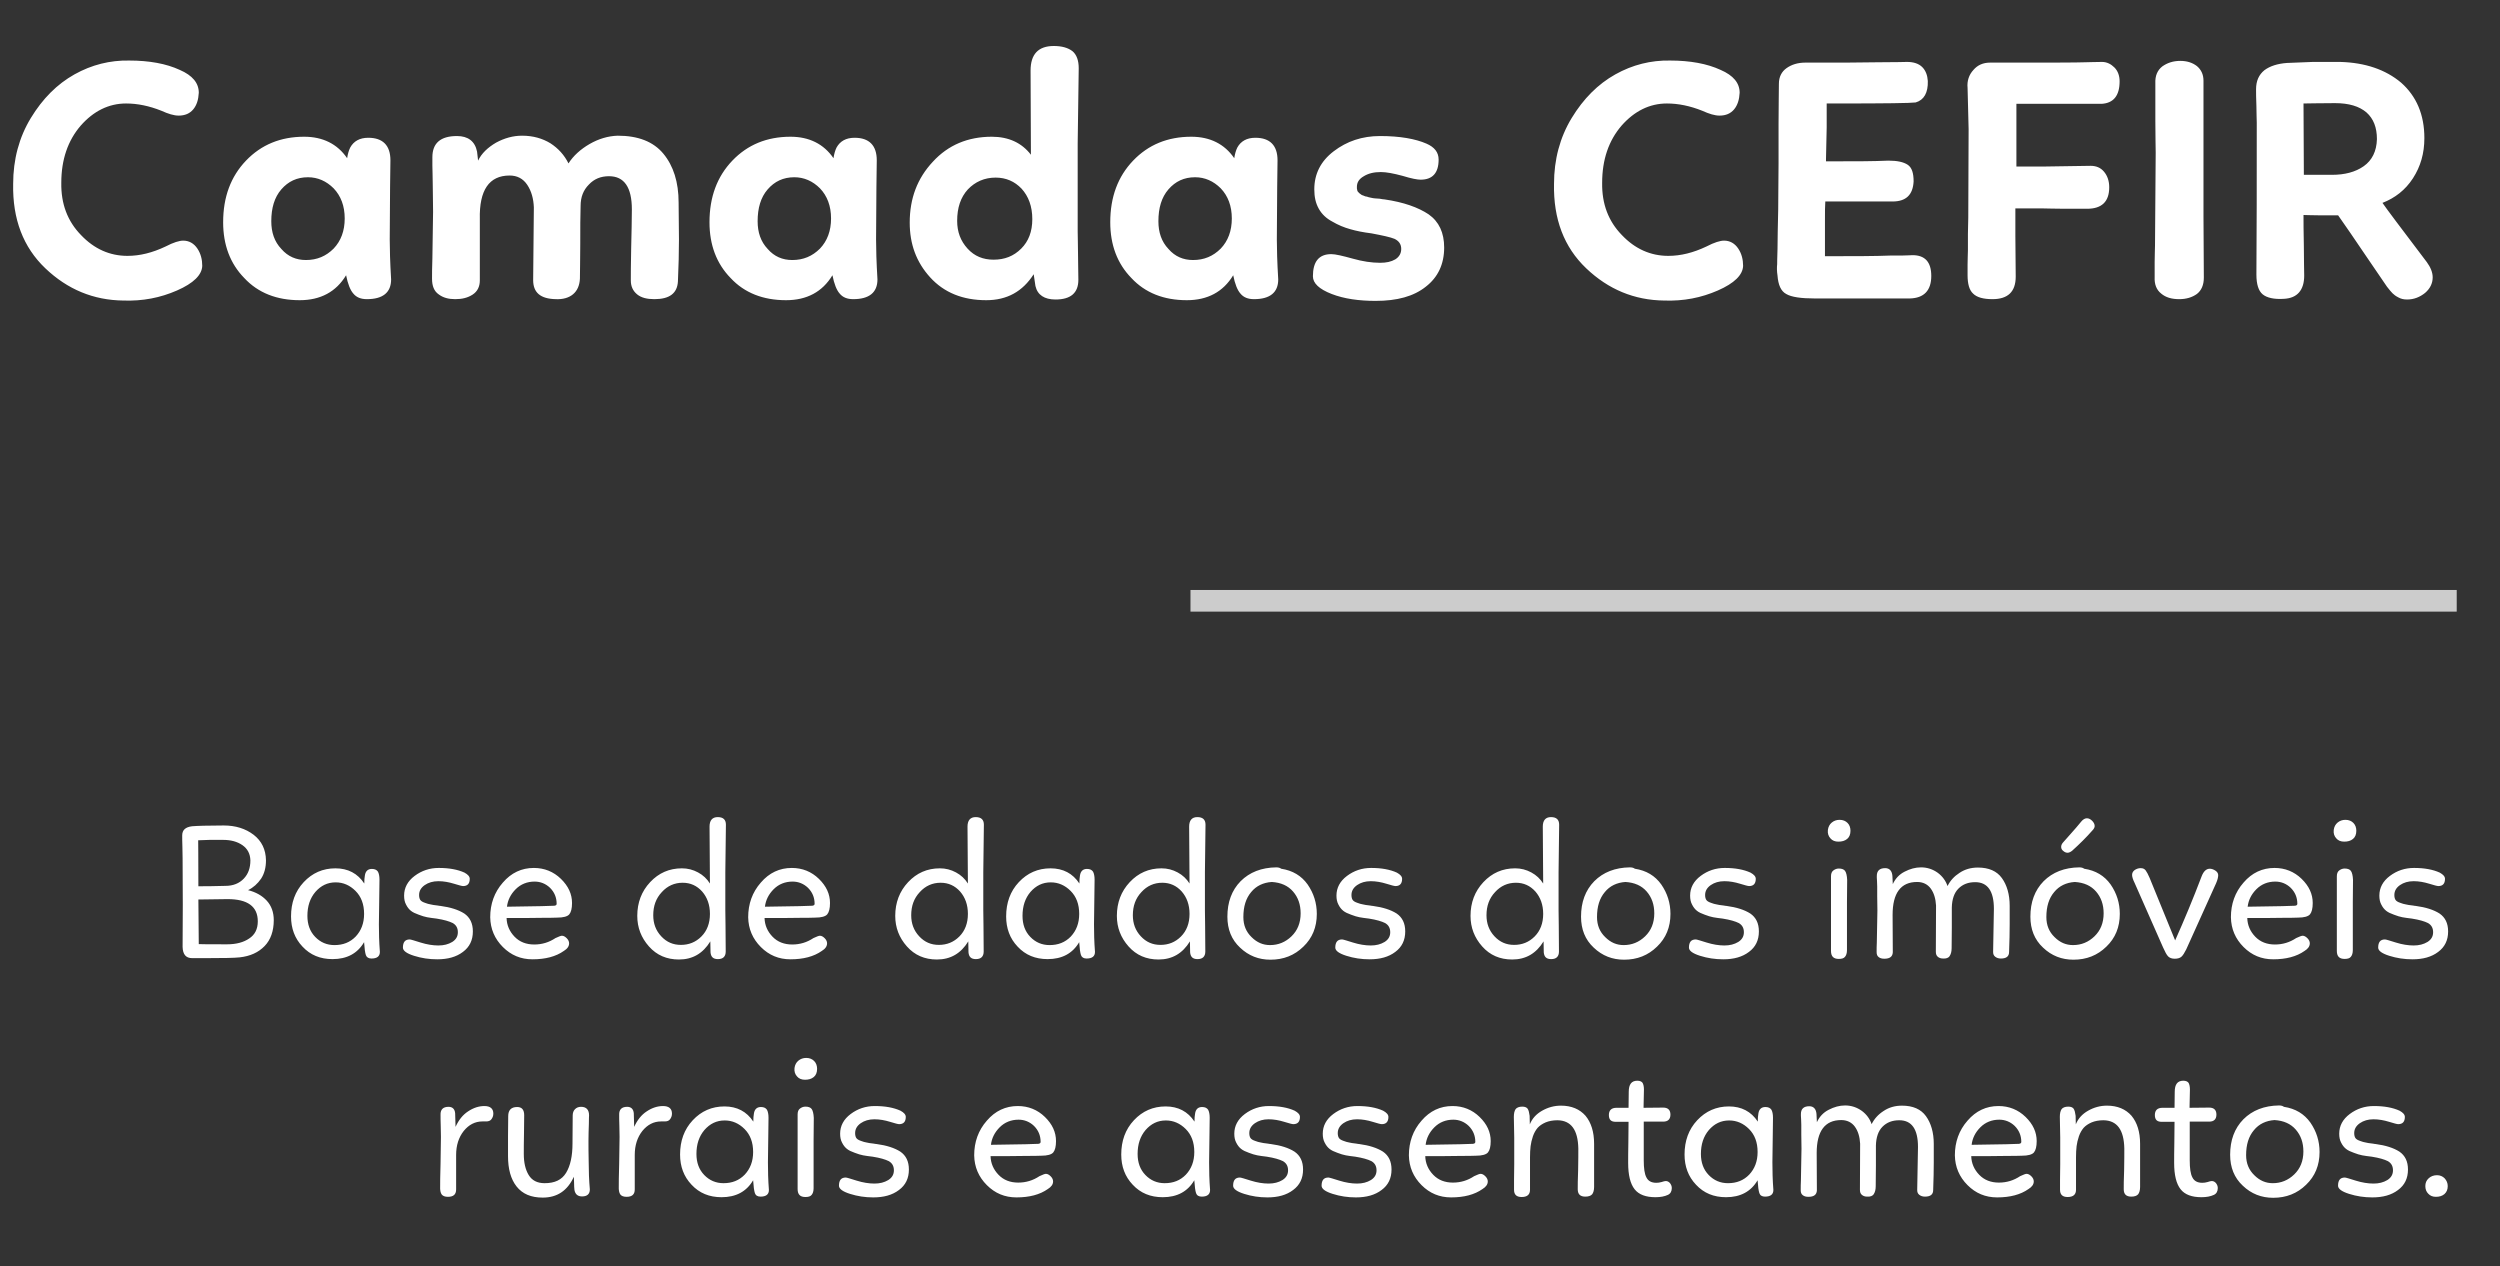
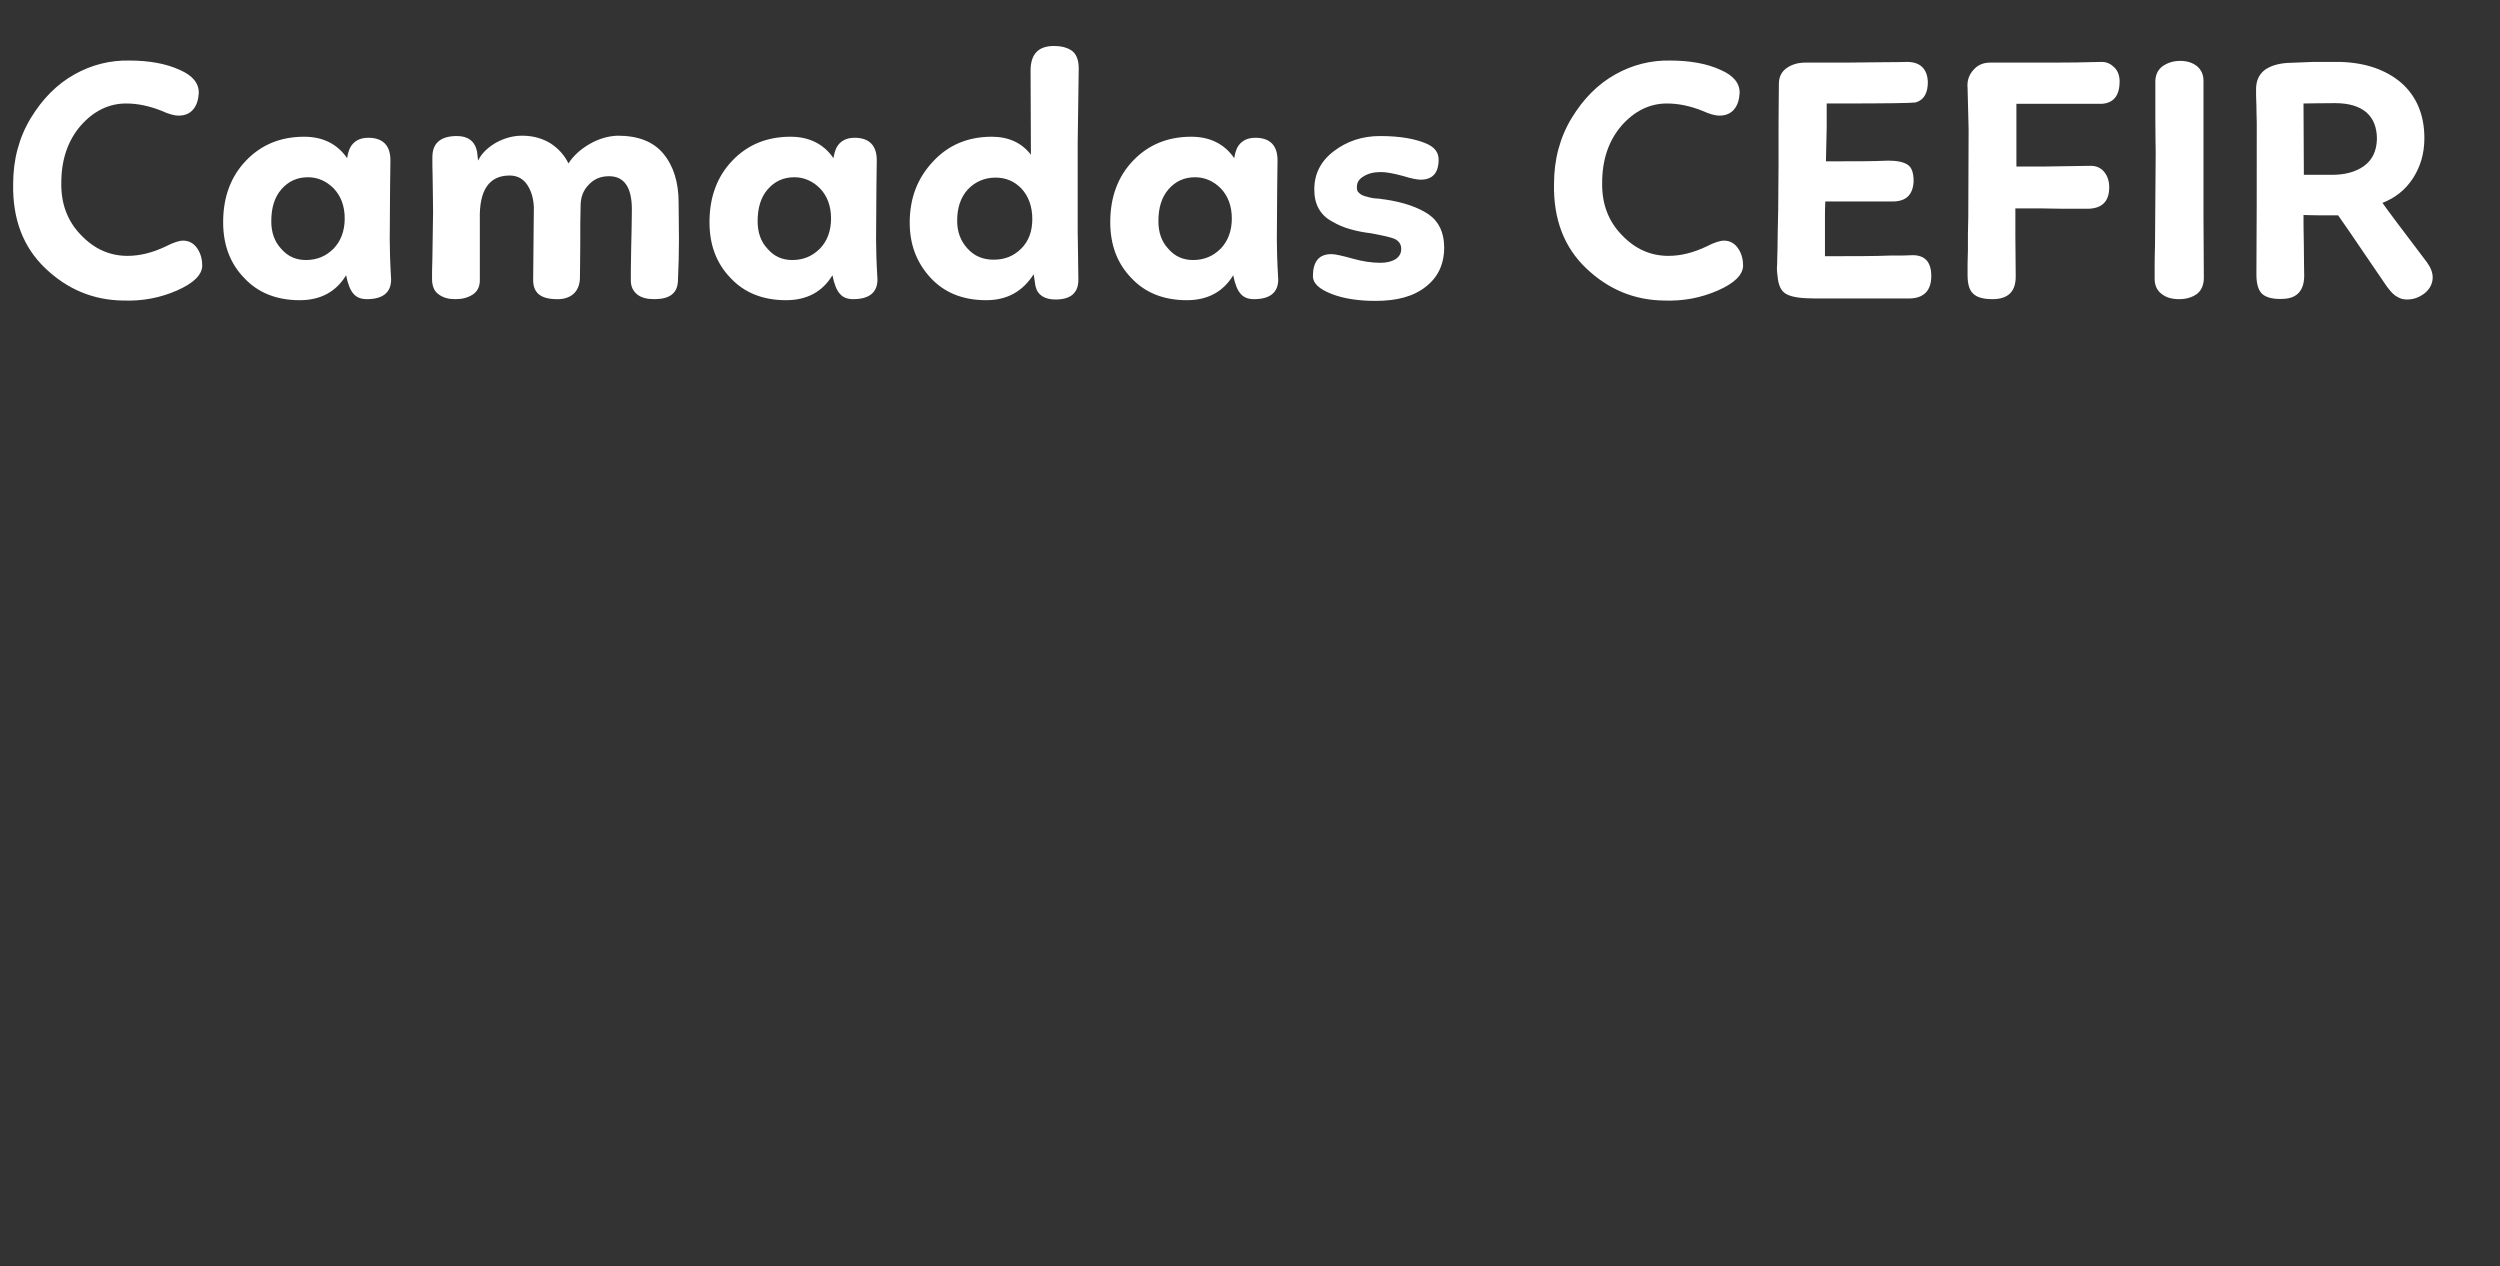
<svg xmlns="http://www.w3.org/2000/svg" width="231" height="117" viewBox="0 0 231 117" fill="none">
  <rect x="0" y="0" width="231" height="117" fill="#333333" stroke="none" />
  <path d="M16.608 6.458C15.36 5.882 13.792 5.594 11.936 5.594C10.176 5.562 8.48 5.978 6.88 6.874C5.28 7.77 3.936 9.114 2.848 10.906C1.76 12.698 1.216 14.746 1.216 16.986C1.152 20.25 2.144 22.842 4.192 24.794C6.24 26.746 8.64 27.738 11.392 27.77C13.184 27.834 14.816 27.514 16.352 26.842C17.888 26.17 18.656 25.402 18.688 24.57C18.688 23.994 18.56 23.45 18.24 22.97C17.92 22.49 17.472 22.234 16.928 22.234C16.576 22.234 16.032 22.394 15.296 22.778C14.08 23.354 12.928 23.642 11.776 23.642C10.144 23.642 8.704 23.002 7.488 21.722C6.24 20.442 5.632 18.842 5.664 16.89C5.664 14.746 6.272 12.986 7.456 11.61C8.64 10.266 10.048 9.562 11.648 9.562C12.704 9.562 13.792 9.786 14.912 10.234C15.552 10.522 16.064 10.682 16.512 10.682C17.088 10.682 17.536 10.49 17.856 10.106C18.176 9.722 18.336 9.21 18.368 8.57C18.368 7.674 17.792 6.97 16.608 6.458ZM36.043 17.306L36.075 14.81C36.075 13.434 35.371 12.73 34.027 12.73C33.227 12.73 32.683 13.05 32.363 13.626C32.235 13.882 32.139 14.202 32.075 14.618C31.179 13.306 29.835 12.634 28.107 12.634C25.931 12.634 24.139 13.37 22.731 14.842C21.323 16.314 20.619 18.202 20.619 20.538C20.619 22.618 21.259 24.346 22.571 25.69C23.851 27.066 25.579 27.738 27.691 27.738C29.611 27.738 31.051 26.97 31.979 25.434C32.139 26.234 32.363 26.81 32.651 27.13C32.939 27.482 33.355 27.642 33.899 27.642C35.371 27.642 36.139 27.034 36.139 25.818C36.043 24.218 36.011 22.97 36.011 22.138L36.043 17.306ZM25.067 20.442C25.067 19.226 25.355 18.234 25.995 17.498C26.635 16.762 27.435 16.378 28.459 16.378C29.355 16.378 30.155 16.73 30.827 17.402C31.499 18.106 31.851 19.034 31.851 20.186C31.851 21.338 31.499 22.266 30.827 22.97C30.123 23.674 29.291 24.026 28.267 24.026C27.371 24.026 26.603 23.706 25.995 23.002C25.355 22.33 25.067 21.466 25.067 20.442ZM40.016 19.578L39.952 23.866C39.92 24.698 39.92 25.338 39.92 25.754C39.92 26.426 40.112 26.906 40.528 27.194C40.944 27.514 41.456 27.642 42.064 27.642C42.704 27.642 43.216 27.514 43.664 27.226C44.112 26.938 44.336 26.49 44.336 25.914V20.25C44.272 17.562 45.2 16.218 47.088 16.218C47.792 16.218 48.336 16.506 48.72 17.082C49.104 17.658 49.296 18.362 49.328 19.162C49.328 19.738 49.296 21.978 49.264 25.882C49.264 27.034 49.936 27.61 51.344 27.642C52.016 27.674 52.56 27.514 52.944 27.194C53.328 26.874 53.552 26.394 53.584 25.754C53.584 25.05 53.616 23.994 53.616 22.586C53.616 21.082 53.616 19.898 53.648 19.034C53.648 18.202 53.904 17.562 54.416 17.05C54.896 16.538 55.504 16.282 56.272 16.282C57.68 16.282 58.384 17.306 58.384 19.354C58.384 20.314 58.352 21.498 58.32 22.97C58.288 24.442 58.288 25.402 58.288 25.914C58.288 26.458 58.48 26.874 58.864 27.194C59.248 27.514 59.792 27.642 60.464 27.642C61.872 27.642 62.576 27.098 62.64 26.01C62.704 24.602 62.736 23.29 62.736 22.138L62.704 18.714C62.704 16.826 62.224 15.322 61.296 14.202C60.368 13.082 58.96 12.538 57.072 12.538C56.176 12.57 55.312 12.826 54.48 13.306C53.648 13.786 52.976 14.394 52.528 15.098C52.144 14.33 51.6 13.722 50.864 13.242C50.128 12.794 49.264 12.538 48.24 12.538C47.408 12.538 46.608 12.762 45.84 13.178C45.072 13.626 44.496 14.17 44.176 14.842L44.08 14.01C43.888 13.05 43.248 12.57 42.224 12.57C40.688 12.57 39.952 13.242 39.952 14.522C39.952 14.682 39.952 14.938 39.952 15.322C39.952 15.706 39.984 16.25 39.984 16.954C39.984 17.658 40.016 18.554 40.016 19.578ZM80.981 17.306L81.013 14.81C81.013 13.434 80.309 12.73 78.965 12.73C78.165 12.73 77.621 13.05 77.301 13.626C77.173 13.882 77.077 14.202 77.013 14.618C76.117 13.306 74.773 12.634 73.045 12.634C70.869 12.634 69.077 13.37 67.669 14.842C66.261 16.314 65.557 18.202 65.557 20.538C65.557 22.618 66.197 24.346 67.509 25.69C68.789 27.066 70.517 27.738 72.629 27.738C74.549 27.738 75.989 26.97 76.917 25.434C77.077 26.234 77.301 26.81 77.589 27.13C77.877 27.482 78.293 27.642 78.837 27.642C80.309 27.642 81.077 27.034 81.077 25.818C80.981 24.218 80.949 22.97 80.949 22.138L80.981 17.306ZM70.005 20.442C70.005 19.226 70.293 18.234 70.933 17.498C71.573 16.762 72.373 16.378 73.397 16.378C74.293 16.378 75.093 16.73 75.765 17.402C76.437 18.106 76.789 19.034 76.789 20.186C76.789 21.338 76.437 22.266 75.765 22.97C75.061 23.674 74.229 24.026 73.205 24.026C72.309 24.026 71.541 23.706 70.933 23.002C70.293 22.33 70.005 21.466 70.005 20.442ZM99.674 6.298C99.674 5.594 99.481 5.05 99.097 4.73C98.681 4.41 98.106 4.25 97.37 4.25C95.93 4.25 95.225 5.018 95.225 6.522L95.257 14.298C94.425 13.21 93.21 12.634 91.641 12.634C89.433 12.634 87.609 13.402 86.201 14.938C84.761 16.474 84.058 18.33 84.058 20.57C84.058 22.554 84.665 24.218 85.945 25.626C87.225 27.034 88.954 27.738 91.129 27.738C93.049 27.738 94.49 26.938 95.513 25.338L95.674 26.426C95.865 27.258 96.505 27.674 97.529 27.674C98.938 27.674 99.641 27.066 99.641 25.85C99.641 25.146 99.609 24.346 99.609 23.45C99.609 22.586 99.578 21.914 99.578 21.402C99.578 20.922 99.578 20.506 99.578 20.122V13.242L99.674 6.298ZM88.442 20.41C88.442 19.194 88.761 18.234 89.433 17.498C90.106 16.794 90.969 16.41 91.993 16.41C92.954 16.41 93.754 16.762 94.394 17.434C95.034 18.138 95.385 19.066 95.385 20.25C95.385 21.402 95.034 22.298 94.362 22.97C93.657 23.674 92.826 23.994 91.802 23.994C90.841 23.994 90.041 23.674 89.401 22.97C88.761 22.266 88.442 21.434 88.442 20.41ZM118.012 17.306L118.044 14.81C118.044 13.434 117.34 12.73 115.996 12.73C115.196 12.73 114.652 13.05 114.332 13.626C114.204 13.882 114.108 14.202 114.044 14.618C113.148 13.306 111.804 12.634 110.076 12.634C107.9 12.634 106.108 13.37 104.7 14.842C103.292 16.314 102.588 18.202 102.588 20.538C102.588 22.618 103.228 24.346 104.54 25.69C105.82 27.066 107.548 27.738 109.66 27.738C111.58 27.738 113.02 26.97 113.948 25.434C114.108 26.234 114.332 26.81 114.62 27.13C114.908 27.482 115.324 27.642 115.868 27.642C117.34 27.642 118.108 27.034 118.108 25.818C118.012 24.218 117.98 22.97 117.98 22.138L118.012 17.306ZM107.036 20.442C107.036 19.226 107.324 18.234 107.964 17.498C108.604 16.762 109.404 16.378 110.428 16.378C111.324 16.378 112.124 16.73 112.796 17.402C113.468 18.106 113.82 19.034 113.82 20.186C113.82 21.338 113.468 22.266 112.796 22.97C112.092 23.674 111.26 24.026 110.236 24.026C109.34 24.026 108.572 23.706 107.964 23.002C107.324 22.33 107.036 21.466 107.036 20.442ZM127.521 12.57C125.857 12.57 124.449 13.05 123.233 13.978C122.017 14.906 121.441 16.09 121.441 17.498C121.441 18.202 121.569 18.778 121.857 19.29C122.145 19.802 122.561 20.186 123.105 20.474C123.649 20.794 124.193 21.018 124.769 21.178C125.313 21.338 125.953 21.466 126.721 21.562C127.745 21.754 128.481 21.914 128.865 22.074C129.249 22.266 129.473 22.554 129.473 23.002C129.473 23.418 129.281 23.738 128.929 23.962C128.545 24.186 128.097 24.282 127.521 24.282C126.753 24.282 125.889 24.154 124.993 23.898C124.065 23.642 123.393 23.482 123.009 23.482C121.857 23.482 121.313 24.186 121.313 25.53C121.313 26.17 121.889 26.714 123.041 27.162C124.193 27.61 125.569 27.802 127.105 27.802C129.089 27.802 130.625 27.386 131.745 26.49C132.865 25.626 133.441 24.41 133.441 22.874C133.441 21.498 132.961 20.474 132.001 19.802C131.041 19.162 129.697 18.682 127.937 18.426C127.809 18.426 127.681 18.394 127.489 18.362L127.041 18.33C126.945 18.33 126.817 18.298 126.657 18.266C126.497 18.234 126.369 18.202 126.305 18.17C126.209 18.17 126.113 18.138 125.985 18.074C125.857 18.042 125.793 18.01 125.729 17.946C125.665 17.914 125.601 17.85 125.537 17.786C125.473 17.722 125.409 17.658 125.409 17.562C125.377 17.498 125.377 17.402 125.377 17.274C125.377 16.858 125.569 16.538 126.017 16.282C126.433 16.026 126.945 15.898 127.585 15.898C128.097 15.898 128.769 16.026 129.601 16.25C130.433 16.506 130.977 16.602 131.265 16.602C132.353 16.602 132.929 15.994 132.929 14.746C132.929 14.074 132.545 13.594 131.809 13.274C130.785 12.826 129.345 12.57 127.521 12.57ZM158.983 6.458C157.735 5.882 156.167 5.594 154.311 5.594C152.551 5.562 150.855 5.978 149.255 6.874C147.655 7.77 146.311 9.114 145.223 10.906C144.135 12.698 143.591 14.746 143.591 16.986C143.527 20.25 144.519 22.842 146.567 24.794C148.615 26.746 151.015 27.738 153.767 27.77C155.559 27.834 157.191 27.514 158.727 26.842C160.263 26.17 161.031 25.402 161.063 24.57C161.063 23.994 160.935 23.45 160.615 22.97C160.295 22.49 159.847 22.234 159.303 22.234C158.951 22.234 158.407 22.394 157.671 22.778C156.455 23.354 155.303 23.642 154.151 23.642C152.519 23.642 151.079 23.002 149.863 21.722C148.615 20.442 148.007 18.842 148.039 16.89C148.039 14.746 148.647 12.986 149.831 11.61C151.015 10.266 152.423 9.562 154.023 9.562C155.079 9.562 156.167 9.786 157.287 10.234C157.927 10.522 158.439 10.682 158.887 10.682C159.463 10.682 159.911 10.49 160.231 10.106C160.551 9.722 160.711 9.21 160.743 8.57C160.743 7.674 160.167 6.97 158.983 6.458ZM164.37 7.738C164.37 8.57 164.338 9.786 164.338 11.418C164.338 13.05 164.338 14.266 164.338 15.098C164.338 16.41 164.306 17.818 164.306 19.354C164.274 20.89 164.242 22.106 164.242 23.002C164.21 23.898 164.21 24.346 164.21 24.41C164.178 24.698 164.178 25.05 164.242 25.466C164.306 26.33 164.562 26.906 165.042 27.162C165.522 27.45 166.418 27.578 167.698 27.578H176.466C177.778 27.546 178.45 26.842 178.45 25.498C178.45 24.218 177.874 23.578 176.722 23.578C176.53 23.578 176.21 23.61 175.794 23.61C175.378 23.61 175.026 23.61 174.77 23.61C173.234 23.674 171.186 23.674 168.626 23.674V20.41C168.626 19.578 168.626 19.002 168.658 18.618H174.866C176.114 18.618 176.754 18.01 176.818 16.762C176.818 15.994 176.658 15.482 176.274 15.226C175.89 14.97 175.314 14.842 174.482 14.842C173.106 14.906 171.538 14.906 169.746 14.906H168.722V14.682L168.786 11.77V9.562H169.906C174.194 9.562 176.562 9.53 177.01 9.466C177.778 9.242 178.162 8.57 178.13 7.482C178.098 6.97 177.938 6.522 177.618 6.202C177.298 5.882 176.818 5.722 176.21 5.722C176.05 5.722 175.154 5.754 173.49 5.754C171.826 5.786 170.002 5.786 168.082 5.786H166.802C166.098 5.786 165.522 5.978 165.074 6.298C164.626 6.618 164.37 7.098 164.37 7.738ZM181.868 20.122C181.868 20.57 181.836 21.082 181.836 21.626C181.836 22.202 181.836 22.682 181.836 23.13C181.836 23.45 181.804 23.866 181.804 24.442C181.804 25.018 181.804 25.338 181.804 25.434C181.804 26.234 181.964 26.81 182.316 27.13C182.668 27.482 183.276 27.642 184.108 27.642C185.516 27.642 186.252 26.97 186.252 25.562L186.22 21.818V19.258H188.78C189.164 19.258 189.836 19.29 190.796 19.29C191.756 19.29 192.46 19.29 192.844 19.29C194.188 19.29 194.892 18.65 194.892 17.306C194.892 16.73 194.732 16.25 194.412 15.866C194.092 15.482 193.676 15.322 193.164 15.322L188.972 15.386H186.316V12.314V9.594H192.46H194.188C195.276 9.53 195.852 8.858 195.852 7.514C195.852 7.002 195.692 6.554 195.372 6.234C195.052 5.914 194.668 5.722 194.22 5.722C193.548 5.722 193.036 5.754 192.652 5.754C191.852 5.786 189.452 5.786 185.484 5.786H183.884C183.244 5.786 182.732 6.01 182.348 6.458C181.932 6.906 181.74 7.482 181.804 8.122L181.9 11.93L181.868 20.122ZM199.186 14.106L199.122 22.714C199.122 23.034 199.09 23.546 199.09 24.218C199.09 24.922 199.09 25.37 199.09 25.594C199.058 26.266 199.25 26.778 199.698 27.13C200.114 27.482 200.658 27.642 201.362 27.642C202.002 27.642 202.546 27.482 202.994 27.162C203.41 26.842 203.634 26.33 203.634 25.658L203.602 20.026V15.034V7.45C203.602 6.874 203.378 6.426 202.994 6.106C202.578 5.786 202.066 5.626 201.458 5.626C200.786 5.626 200.242 5.818 199.794 6.138C199.346 6.49 199.122 7.002 199.154 7.706C199.154 8.57 199.154 9.722 199.154 11.194C199.154 12.666 199.186 13.626 199.186 14.106ZM208.46 8.25C208.46 8.57 208.46 9.082 208.492 9.786C208.492 10.49 208.524 11.002 208.524 11.322C208.524 16.73 208.524 21.402 208.492 25.37C208.492 26.266 208.684 26.874 209.068 27.194C209.452 27.514 210.124 27.674 211.052 27.61C212.268 27.546 212.908 26.81 212.908 25.466C212.908 25.018 212.876 24.09 212.876 22.746C212.844 21.402 212.844 20.442 212.844 19.866C213.1 19.866 213.644 19.898 214.444 19.898C215.212 19.898 215.756 19.898 216.044 19.898C216.684 20.794 217.548 22.074 218.7 23.77C219.852 25.466 220.46 26.362 220.556 26.49C220.78 26.778 220.94 26.97 221.068 27.098C221.196 27.226 221.356 27.354 221.612 27.482C221.836 27.61 222.092 27.674 222.412 27.674C223.052 27.674 223.596 27.45 224.076 27.066C224.524 26.682 224.78 26.202 224.78 25.626C224.78 25.178 224.588 24.698 224.236 24.218C221.836 21.05 220.46 19.226 220.14 18.746C221.292 18.298 222.252 17.562 222.956 16.474C223.66 15.386 224.012 14.17 224.012 12.762C224.012 10.586 223.276 8.89 221.868 7.642C220.428 6.426 218.54 5.786 216.236 5.722H213.708C212.94 5.754 212.14 5.786 211.308 5.818C210.444 5.882 209.74 6.106 209.228 6.49C208.716 6.906 208.46 7.482 208.46 8.25ZM215.756 9.53C217.036 9.53 217.996 9.818 218.668 10.394C219.308 10.97 219.628 11.77 219.628 12.858C219.596 13.978 219.18 14.81 218.412 15.354C217.644 15.898 216.652 16.154 215.468 16.154H212.876L212.844 9.562C213.292 9.562 214.284 9.53 215.756 9.53Z" fill="white" />
-   <path d="M20.67 76.274C19.158 76.274 18.186 76.31 17.754 76.346C17.142 76.418 16.836 76.688 16.836 77.192C16.836 77.444 16.836 77.786 16.854 78.254C16.854 78.722 16.872 79.064 16.872 79.316L16.89 83.6L16.872 87.488C16.89 88.19 17.178 88.532 17.754 88.532H19.086C20.634 88.532 21.66 88.514 22.146 88.46C23.118 88.352 23.874 88.01 24.45 87.416C25.008 86.84 25.296 86.03 25.296 85.022C25.296 84.302 25.08 83.69 24.648 83.222C24.216 82.754 23.64 82.43 22.92 82.25C23.406 82.016 23.802 81.656 24.126 81.188C24.432 80.72 24.576 80.144 24.576 79.496C24.558 78.488 24.18 77.714 23.442 77.138C22.686 76.562 21.768 76.274 20.67 76.274ZM21.03 83.078C22.884 83.078 23.82 83.762 23.82 85.13C23.82 85.85 23.55 86.372 23.028 86.714C22.506 87.074 21.822 87.254 20.994 87.254C19.482 87.254 18.6 87.254 18.366 87.236L18.33 83.114L21.03 83.078ZM23.136 79.496C23.136 80.198 22.938 80.756 22.524 81.188C22.11 81.62 21.552 81.854 20.832 81.854C19.752 81.89 18.906 81.89 18.33 81.89C18.33 79.226 18.312 77.804 18.312 77.642C19.032 77.606 19.806 77.588 20.634 77.606C21.336 77.606 21.93 77.768 22.398 78.092C22.866 78.416 23.118 78.884 23.136 79.496ZM35.046 82.682L35.064 81.278C35.064 80.954 35.01 80.702 34.92 80.54C34.812 80.378 34.632 80.288 34.362 80.288C33.984 80.288 33.768 80.504 33.714 80.9C33.678 81.08 33.66 81.332 33.66 81.638C33.048 80.702 32.148 80.234 30.996 80.234C29.826 80.234 28.854 80.666 28.062 81.512C27.27 82.358 26.892 83.42 26.892 84.68C26.892 85.778 27.234 86.714 27.954 87.47C28.674 88.244 29.592 88.622 30.726 88.622C32.058 88.622 33.03 88.1 33.642 87.056C33.678 87.632 33.732 88.028 33.804 88.244C33.876 88.46 34.056 88.568 34.326 88.568C34.83 88.568 35.1 88.37 35.1 87.956C35.028 87.02 35.01 86.174 35.01 85.4L35.046 82.682ZM28.404 84.626C28.404 83.744 28.638 83.006 29.142 82.412C29.646 81.836 30.258 81.53 31.014 81.53C31.716 81.53 32.328 81.8 32.85 82.322C33.372 82.844 33.642 83.546 33.642 84.446C33.642 85.31 33.372 85.994 32.868 86.534C32.346 87.074 31.698 87.326 30.906 87.326C30.204 87.326 29.61 87.074 29.124 86.57C28.638 86.066 28.404 85.418 28.404 84.626ZM40.542 80.198C39.697 80.198 38.959 80.45 38.31 80.936C37.663 81.422 37.339 82.034 37.339 82.754C37.339 83.078 37.392 83.348 37.519 83.582C37.645 83.834 37.788 84.014 37.968 84.158C38.148 84.302 38.383 84.41 38.688 84.518C38.977 84.626 39.246 84.716 39.462 84.752C39.678 84.788 39.984 84.842 40.344 84.878C41.029 84.986 41.514 85.13 41.839 85.292C42.145 85.472 42.306 85.742 42.306 86.138C42.306 86.534 42.127 86.822 41.785 87.038C41.425 87.254 41.011 87.362 40.507 87.362C40.002 87.362 39.444 87.272 38.868 87.092C38.292 86.912 37.95 86.804 37.861 86.804C37.428 86.804 37.23 87.056 37.23 87.56C37.23 87.848 37.572 88.1 38.257 88.316C38.941 88.532 39.642 88.64 40.398 88.64C41.37 88.64 42.163 88.424 42.775 87.956C43.386 87.506 43.693 86.876 43.693 86.066C43.693 85.31 43.422 84.77 42.901 84.41C42.361 84.068 41.641 83.834 40.705 83.708C40.633 83.708 40.56 83.69 40.453 83.672C40.129 83.636 39.895 83.6 39.769 83.564C39.624 83.546 39.462 83.492 39.264 83.42C39.048 83.348 38.904 83.258 38.833 83.15C38.761 83.042 38.724 82.88 38.724 82.7C38.724 82.34 38.886 82.034 39.246 81.782C39.589 81.548 40.002 81.422 40.507 81.422C40.992 81.422 41.478 81.512 41.947 81.656C42.414 81.8 42.684 81.872 42.792 81.872C43.188 81.872 43.404 81.656 43.404 81.206C43.404 80.99 43.242 80.81 42.919 80.63C42.288 80.342 41.496 80.198 40.542 80.198ZM46.808 84.824C47.312 84.824 47.906 84.824 48.572 84.824C49.22 84.824 49.778 84.806 50.228 84.806C50.66 84.806 51.092 84.806 51.488 84.788C52.064 84.788 52.442 84.68 52.604 84.482C52.766 84.284 52.856 83.942 52.856 83.438C52.856 82.61 52.514 81.872 51.83 81.206C51.146 80.54 50.3 80.198 49.328 80.198C48.194 80.198 47.24 80.648 46.466 81.548C45.674 82.448 45.296 83.528 45.296 84.752C45.314 85.832 45.71 86.75 46.466 87.506C47.222 88.262 48.122 88.64 49.202 88.64C50.39 88.64 51.362 88.388 52.1 87.866C52.424 87.668 52.586 87.434 52.586 87.164C52.586 87.002 52.514 86.84 52.37 86.696C52.226 86.552 52.082 86.462 51.92 86.462C51.83 86.462 51.632 86.534 51.326 86.678C50.732 87.074 50.084 87.272 49.364 87.272C48.626 87.272 48.014 87.038 47.546 86.552C47.078 86.066 46.826 85.49 46.808 84.824ZM49.4 81.458C49.94 81.458 50.426 81.656 50.822 82.034C51.218 82.43 51.434 82.916 51.434 83.51C51.434 83.618 51.362 83.672 51.218 83.69C51.092 83.708 49.634 83.744 46.844 83.78C46.916 83.168 47.186 82.628 47.654 82.16C48.122 81.692 48.716 81.458 49.4 81.458ZM67.074 76.202C67.074 75.734 66.822 75.5 66.318 75.5C65.814 75.5 65.562 75.806 65.562 76.382L65.598 81.638C65.328 81.206 64.968 80.864 64.5 80.612C64.032 80.36 63.546 80.234 63.006 80.234C61.836 80.234 60.864 80.666 60.072 81.512C59.28 82.358 58.884 83.402 58.884 84.626C58.884 85.706 59.244 86.642 59.964 87.452C60.684 88.262 61.602 88.658 62.736 88.658C63.996 88.658 64.95 88.1 65.634 86.984L65.652 87.992C65.688 88.424 65.904 88.622 66.336 88.622C66.804 88.622 67.056 88.388 67.056 87.92C67.056 87.092 67.038 86.3 67.038 85.526C67.02 84.752 67.02 84.284 67.02 84.122V80.594L67.074 76.202ZM60.36 84.572C60.36 83.708 60.612 83.006 61.152 82.43C61.674 81.854 62.322 81.566 63.078 81.566C63.798 81.566 64.392 81.836 64.878 82.376C65.346 82.916 65.598 83.6 65.598 84.446C65.598 85.31 65.328 86.012 64.806 86.534C64.284 87.056 63.654 87.308 62.916 87.308C62.196 87.308 61.602 87.056 61.098 86.516C60.594 85.976 60.36 85.328 60.36 84.572ZM70.644 84.824C71.148 84.824 71.742 84.824 72.408 84.824C73.056 84.824 73.614 84.806 74.064 84.806C74.496 84.806 74.928 84.806 75.324 84.788C75.9 84.788 76.278 84.68 76.44 84.482C76.602 84.284 76.692 83.942 76.692 83.438C76.692 82.61 76.35 81.872 75.666 81.206C74.982 80.54 74.136 80.198 73.164 80.198C72.03 80.198 71.076 80.648 70.302 81.548C69.51 82.448 69.132 83.528 69.132 84.752C69.15 85.832 69.546 86.75 70.302 87.506C71.058 88.262 71.958 88.64 73.038 88.64C74.226 88.64 75.198 88.388 75.936 87.866C76.26 87.668 76.422 87.434 76.422 87.164C76.422 87.002 76.35 86.84 76.206 86.696C76.062 86.552 75.918 86.462 75.756 86.462C75.666 86.462 75.468 86.534 75.162 86.678C74.568 87.074 73.92 87.272 73.2 87.272C72.462 87.272 71.85 87.038 71.382 86.552C70.914 86.066 70.662 85.49 70.644 84.824ZM73.236 81.458C73.776 81.458 74.262 81.656 74.658 82.034C75.054 82.43 75.27 82.916 75.27 83.51C75.27 83.618 75.198 83.672 75.054 83.69C74.928 83.708 73.47 83.744 70.68 83.78C70.752 83.168 71.022 82.628 71.49 82.16C71.958 81.692 72.552 81.458 73.236 81.458ZM90.91 76.202C90.91 75.734 90.658 75.5 90.154 75.5C89.65 75.5 89.398 75.806 89.398 76.382L89.434 81.638C89.164 81.206 88.804 80.864 88.336 80.612C87.868 80.36 87.382 80.234 86.842 80.234C85.672 80.234 84.7 80.666 83.908 81.512C83.116 82.358 82.72 83.402 82.72 84.626C82.72 85.706 83.08 86.642 83.8 87.452C84.52 88.262 85.438 88.658 86.572 88.658C87.832 88.658 88.786 88.1 89.47 86.984L89.488 87.992C89.524 88.424 89.74 88.622 90.172 88.622C90.64 88.622 90.892 88.388 90.892 87.92C90.892 87.092 90.874 86.3 90.874 85.526C90.856 84.752 90.856 84.284 90.856 84.122V80.594L90.91 76.202ZM84.196 84.572C84.196 83.708 84.448 83.006 84.988 82.43C85.51 81.854 86.158 81.566 86.914 81.566C87.634 81.566 88.228 81.836 88.714 82.376C89.182 82.916 89.434 83.6 89.434 84.446C89.434 85.31 89.164 86.012 88.642 86.534C88.12 87.056 87.49 87.308 86.752 87.308C86.032 87.308 85.438 87.056 84.934 86.516C84.43 85.976 84.196 85.328 84.196 84.572ZM101.122 82.682L101.14 81.278C101.14 80.954 101.086 80.702 100.996 80.54C100.888 80.378 100.708 80.288 100.438 80.288C100.06 80.288 99.844 80.504 99.79 80.9C99.754 81.08 99.736 81.332 99.736 81.638C99.124 80.702 98.224 80.234 97.072 80.234C95.902 80.234 94.93 80.666 94.138 81.512C93.346 82.358 92.968 83.42 92.968 84.68C92.968 85.778 93.31 86.714 94.03 87.47C94.75 88.244 95.668 88.622 96.802 88.622C98.134 88.622 99.106 88.1 99.718 87.056C99.754 87.632 99.808 88.028 99.88 88.244C99.952 88.46 100.132 88.568 100.402 88.568C100.906 88.568 101.176 88.37 101.176 87.956C101.104 87.02 101.086 86.174 101.086 85.4L101.122 82.682ZM94.48 84.626C94.48 83.744 94.714 83.006 95.218 82.412C95.722 81.836 96.334 81.53 97.09 81.53C97.792 81.53 98.404 81.8 98.926 82.322C99.448 82.844 99.718 83.546 99.718 84.446C99.718 85.31 99.448 85.994 98.944 86.534C98.422 87.074 97.774 87.326 96.982 87.326C96.28 87.326 95.686 87.074 95.2 86.57C94.714 86.066 94.48 85.418 94.48 84.626ZM111.389 76.202C111.389 75.734 111.137 75.5 110.633 75.5C110.129 75.5 109.877 75.806 109.877 76.382L109.913 81.638C109.643 81.206 109.283 80.864 108.815 80.612C108.347 80.36 107.861 80.234 107.321 80.234C106.151 80.234 105.179 80.666 104.387 81.512C103.595 82.358 103.199 83.402 103.199 84.626C103.199 85.706 103.559 86.642 104.279 87.452C104.999 88.262 105.917 88.658 107.051 88.658C108.311 88.658 109.265 88.1 109.949 86.984L109.967 87.992C110.003 88.424 110.219 88.622 110.651 88.622C111.119 88.622 111.371 88.388 111.371 87.92C111.371 87.092 111.353 86.3 111.353 85.526C111.335 84.752 111.335 84.284 111.335 84.122V80.594L111.389 76.202ZM104.675 84.572C104.675 83.708 104.927 83.006 105.467 82.43C105.989 81.854 106.637 81.566 107.393 81.566C108.113 81.566 108.707 81.836 109.193 82.376C109.661 82.916 109.913 83.6 109.913 84.446C109.913 85.31 109.643 86.012 109.121 86.534C108.599 87.056 107.969 87.308 107.231 87.308C106.511 87.308 105.917 87.056 105.413 86.516C104.909 85.976 104.675 85.328 104.675 84.572ZM117.929 80.144C116.561 80.162 115.463 80.594 114.635 81.422C113.807 82.268 113.411 83.366 113.411 84.698C113.411 85.868 113.789 86.822 114.581 87.56C115.373 88.316 116.309 88.676 117.389 88.676C118.595 88.676 119.603 88.28 120.431 87.47C121.259 86.678 121.673 85.67 121.673 84.446C121.673 83.438 121.385 82.538 120.827 81.728C120.251 80.918 119.441 80.432 118.379 80.27C118.289 80.198 118.145 80.144 117.929 80.144ZM120.179 84.392C120.179 85.274 119.891 85.976 119.333 86.516C118.775 87.056 118.109 87.326 117.353 87.326C116.705 87.326 116.147 87.092 115.643 86.588C115.139 86.102 114.887 85.49 114.887 84.734C114.887 83.762 115.121 83.006 115.607 82.43C116.075 81.854 116.723 81.548 117.515 81.494C118.361 81.548 119.009 81.836 119.477 82.376C119.945 82.916 120.179 83.582 120.179 84.392ZM126.693 80.198C125.847 80.198 125.109 80.45 124.461 80.936C123.813 81.422 123.489 82.034 123.489 82.754C123.489 83.078 123.543 83.348 123.669 83.582C123.795 83.834 123.939 84.014 124.119 84.158C124.299 84.302 124.533 84.41 124.839 84.518C125.127 84.626 125.397 84.716 125.613 84.752C125.829 84.788 126.135 84.842 126.495 84.878C127.179 84.986 127.665 85.13 127.989 85.292C128.295 85.472 128.457 85.742 128.457 86.138C128.457 86.534 128.277 86.822 127.935 87.038C127.575 87.254 127.161 87.362 126.657 87.362C126.153 87.362 125.595 87.272 125.019 87.092C124.443 86.912 124.101 86.804 124.011 86.804C123.579 86.804 123.381 87.056 123.381 87.56C123.381 87.848 123.723 88.1 124.407 88.316C125.091 88.532 125.793 88.64 126.549 88.64C127.521 88.64 128.313 88.424 128.925 87.956C129.537 87.506 129.843 86.876 129.843 86.066C129.843 85.31 129.573 84.77 129.051 84.41C128.511 84.068 127.791 83.834 126.855 83.708C126.783 83.708 126.711 83.69 126.603 83.672C126.279 83.636 126.045 83.6 125.919 83.564C125.775 83.546 125.613 83.492 125.415 83.42C125.199 83.348 125.055 83.258 124.983 83.15C124.911 83.042 124.875 82.88 124.875 82.7C124.875 82.34 125.037 82.034 125.397 81.782C125.739 81.548 126.153 81.422 126.657 81.422C127.143 81.422 127.629 81.512 128.097 81.656C128.565 81.8 128.835 81.872 128.943 81.872C129.339 81.872 129.555 81.656 129.555 81.206C129.555 80.99 129.393 80.81 129.069 80.63C128.439 80.342 127.647 80.198 126.693 80.198ZM144.066 76.202C144.066 75.734 143.814 75.5 143.31 75.5C142.806 75.5 142.554 75.806 142.554 76.382L142.59 81.638C142.32 81.206 141.96 80.864 141.492 80.612C141.024 80.36 140.538 80.234 139.998 80.234C138.828 80.234 137.856 80.666 137.064 81.512C136.272 82.358 135.876 83.402 135.876 84.626C135.876 85.706 136.236 86.642 136.956 87.452C137.676 88.262 138.594 88.658 139.728 88.658C140.988 88.658 141.942 88.1 142.626 86.984L142.644 87.992C142.68 88.424 142.896 88.622 143.328 88.622C143.796 88.622 144.048 88.388 144.048 87.92C144.048 87.092 144.03 86.3 144.03 85.526C144.012 84.752 144.012 84.284 144.012 84.122V80.594L144.066 76.202ZM137.352 84.572C137.352 83.708 137.604 83.006 138.144 82.43C138.666 81.854 139.314 81.566 140.07 81.566C140.79 81.566 141.384 81.836 141.87 82.376C142.338 82.916 142.59 83.6 142.59 84.446C142.59 85.31 142.32 86.012 141.798 86.534C141.276 87.056 140.646 87.308 139.908 87.308C139.188 87.308 138.594 87.056 138.09 86.516C137.586 85.976 137.352 85.328 137.352 84.572ZM150.606 80.144C149.238 80.162 148.14 80.594 147.312 81.422C146.484 82.268 146.088 83.366 146.088 84.698C146.088 85.868 146.466 86.822 147.258 87.56C148.05 88.316 148.986 88.676 150.066 88.676C151.272 88.676 152.28 88.28 153.108 87.47C153.936 86.678 154.35 85.67 154.35 84.446C154.35 83.438 154.062 82.538 153.504 81.728C152.928 80.918 152.118 80.432 151.056 80.27C150.966 80.198 150.822 80.144 150.606 80.144ZM152.856 84.392C152.856 85.274 152.568 85.976 152.01 86.516C151.452 87.056 150.786 87.326 150.03 87.326C149.382 87.326 148.824 87.092 148.32 86.588C147.816 86.102 147.564 85.49 147.564 84.734C147.564 83.762 147.798 83.006 148.284 82.43C148.752 81.854 149.4 81.548 150.192 81.494C151.038 81.548 151.686 81.836 152.154 82.376C152.622 82.916 152.856 83.582 152.856 84.392ZM159.371 80.198C158.525 80.198 157.787 80.45 157.139 80.936C156.491 81.422 156.167 82.034 156.167 82.754C156.167 83.078 156.221 83.348 156.347 83.582C156.473 83.834 156.617 84.014 156.797 84.158C156.977 84.302 157.211 84.41 157.517 84.518C157.805 84.626 158.075 84.716 158.291 84.752C158.507 84.788 158.813 84.842 159.173 84.878C159.857 84.986 160.343 85.13 160.667 85.292C160.973 85.472 161.135 85.742 161.135 86.138C161.135 86.534 160.955 86.822 160.613 87.038C160.253 87.254 159.839 87.362 159.335 87.362C158.831 87.362 158.273 87.272 157.697 87.092C157.121 86.912 156.779 86.804 156.689 86.804C156.257 86.804 156.059 87.056 156.059 87.56C156.059 87.848 156.401 88.1 157.085 88.316C157.769 88.532 158.471 88.64 159.227 88.64C160.199 88.64 160.991 88.424 161.603 87.956C162.215 87.506 162.521 86.876 162.521 86.066C162.521 85.31 162.251 84.77 161.729 84.41C161.189 84.068 160.469 83.834 159.533 83.708C159.461 83.708 159.389 83.69 159.281 83.672C158.957 83.636 158.723 83.6 158.597 83.564C158.453 83.546 158.291 83.492 158.093 83.42C157.877 83.348 157.733 83.258 157.661 83.15C157.589 83.042 157.553 82.88 157.553 82.7C157.553 82.34 157.715 82.034 158.075 81.782C158.417 81.548 158.831 81.422 159.335 81.422C159.821 81.422 160.307 81.512 160.775 81.656C161.243 81.8 161.513 81.872 161.621 81.872C162.017 81.872 162.233 81.656 162.233 81.206C162.233 80.99 162.071 80.81 161.747 80.63C161.117 80.342 160.325 80.198 159.371 80.198ZM169.184 80.972V87.866C169.184 88.37 169.418 88.604 169.904 88.604C170.174 88.604 170.372 88.55 170.48 88.406C170.588 88.28 170.66 88.082 170.66 87.794V85.436C170.66 84.986 170.66 84.302 170.66 83.366C170.66 82.43 170.678 81.746 170.678 81.296C170.66 80.9 170.588 80.612 170.48 80.468C170.372 80.324 170.174 80.252 169.904 80.252C169.706 80.252 169.544 80.324 169.4 80.432C169.256 80.54 169.184 80.72 169.184 80.972ZM169.868 77.768C170.192 77.768 170.462 77.696 170.678 77.516C170.876 77.354 170.984 77.102 170.984 76.76C170.984 76.472 170.894 76.22 170.714 76.04C170.534 75.86 170.3 75.752 169.976 75.752C169.688 75.752 169.454 75.842 169.256 76.004C169.058 76.166 168.932 76.4 168.896 76.688C168.86 77.012 168.95 77.264 169.13 77.462C169.31 77.678 169.562 77.768 169.868 77.768ZM173.472 84.14L173.418 87.092C173.4 87.38 173.4 87.668 173.4 87.974C173.4 88.19 173.454 88.334 173.598 88.442C173.742 88.55 173.904 88.586 174.12 88.586C174.624 88.586 174.876 88.388 174.894 87.992L174.876 84.536C174.876 82.52 175.632 81.494 177.144 81.494C177.684 81.494 178.116 81.71 178.404 82.106C178.692 82.502 178.854 83.024 178.89 83.672C178.89 84.32 178.89 85.742 178.872 87.938C178.872 88.154 178.926 88.298 179.052 88.406C179.178 88.514 179.34 88.568 179.538 88.568C179.826 88.586 180.042 88.514 180.15 88.334C180.258 88.172 180.33 87.938 180.33 87.614C180.33 87.146 180.348 86.498 180.348 85.688V83.852C180.366 83.096 180.564 82.502 180.96 82.106C181.356 81.71 181.86 81.512 182.508 81.512C183.66 81.512 184.236 82.34 184.236 83.978C184.236 84.338 184.2 85.652 184.164 87.956C184.164 88.154 184.218 88.298 184.362 88.406C184.506 88.514 184.668 88.568 184.884 88.568C185.388 88.568 185.64 88.37 185.64 87.956C185.676 86.984 185.694 86.138 185.694 85.4V83.69C185.694 82.646 185.442 81.782 184.974 81.134C184.506 80.486 183.768 80.162 182.76 80.162C182.112 80.162 181.554 80.324 181.068 80.648C180.564 80.972 180.204 81.368 179.952 81.872C179.79 81.386 179.484 80.972 179.052 80.648C178.602 80.324 178.08 80.144 177.504 80.144C176.982 80.144 176.478 80.288 175.992 80.54C175.488 80.792 175.128 81.188 174.894 81.692L174.858 80.936C174.822 80.468 174.588 80.216 174.192 80.216C173.67 80.216 173.418 80.468 173.418 80.936C173.418 80.972 173.418 81.026 173.418 81.098C173.418 81.17 173.436 81.26 173.436 81.404C173.436 81.548 173.454 81.71 173.454 81.926C173.454 82.142 173.454 82.43 173.454 82.826C173.454 83.222 173.472 83.654 173.472 84.14ZM192.126 80.144C190.758 80.162 189.66 80.594 188.832 81.422C188.004 82.268 187.608 83.366 187.608 84.698C187.608 85.868 187.986 86.822 188.778 87.56C189.57 88.316 190.506 88.676 191.586 88.676C192.792 88.676 193.8 88.28 194.628 87.47C195.456 86.678 195.87 85.67 195.87 84.446C195.87 83.438 195.582 82.538 195.024 81.728C194.448 80.918 193.638 80.432 192.576 80.27C192.486 80.198 192.342 80.144 192.126 80.144ZM194.376 84.392C194.376 85.274 194.088 85.976 193.53 86.516C192.972 87.056 192.306 87.326 191.55 87.326C190.902 87.326 190.344 87.092 189.84 86.588C189.336 86.102 189.084 85.49 189.084 84.734C189.084 83.762 189.318 83.006 189.804 82.43C190.272 81.854 190.92 81.548 191.712 81.494C192.558 81.548 193.206 81.836 193.674 82.376C194.142 82.916 194.376 83.582 194.376 84.392ZM191.46 78.614C192.18 77.966 192.792 77.354 193.296 76.778C193.458 76.616 193.548 76.472 193.548 76.328C193.548 76.148 193.458 75.986 193.314 75.842C193.17 75.698 193.008 75.608 192.828 75.608C192.648 75.608 192.468 75.716 192.306 75.914C192.036 76.238 191.712 76.634 191.316 77.066C190.92 77.516 190.686 77.786 190.614 77.858C190.506 77.984 190.452 78.11 190.452 78.254C190.452 78.398 190.506 78.524 190.65 78.632C190.776 78.74 190.902 78.794 191.046 78.794C191.154 78.794 191.298 78.74 191.46 78.614ZM197.239 81.584L199.867 87.542C200.047 87.938 200.191 88.226 200.335 88.37C200.479 88.514 200.677 88.586 200.947 88.586C201.199 88.586 201.415 88.532 201.559 88.406C201.703 88.28 201.847 88.046 202.009 87.722L204.763 81.62C204.907 81.296 204.961 81.044 204.961 80.864C204.961 80.702 204.871 80.558 204.709 80.45C204.547 80.342 204.367 80.27 204.187 80.27C203.863 80.27 203.611 80.504 203.431 80.972C202.639 83.06 201.811 85.04 200.983 86.894L198.625 81.116C198.481 80.792 198.373 80.576 198.265 80.432C198.157 80.288 198.013 80.216 197.797 80.216C197.581 80.216 197.401 80.288 197.239 80.396C197.077 80.522 197.005 80.666 197.005 80.846C197.005 81.008 197.077 81.26 197.239 81.584ZM207.648 84.824C208.152 84.824 208.746 84.824 209.412 84.824C210.06 84.824 210.618 84.806 211.068 84.806C211.5 84.806 211.932 84.806 212.328 84.788C212.904 84.788 213.282 84.68 213.444 84.482C213.606 84.284 213.696 83.942 213.696 83.438C213.696 82.61 213.354 81.872 212.67 81.206C211.986 80.54 211.14 80.198 210.168 80.198C209.034 80.198 208.08 80.648 207.306 81.548C206.514 82.448 206.136 83.528 206.136 84.752C206.154 85.832 206.55 86.75 207.306 87.506C208.062 88.262 208.962 88.64 210.042 88.64C211.23 88.64 212.202 88.388 212.94 87.866C213.264 87.668 213.426 87.434 213.426 87.164C213.426 87.002 213.354 86.84 213.21 86.696C213.066 86.552 212.922 86.462 212.76 86.462C212.67 86.462 212.472 86.534 212.166 86.678C211.572 87.074 210.924 87.272 210.204 87.272C209.466 87.272 208.854 87.038 208.386 86.552C207.918 86.066 207.666 85.49 207.648 84.824ZM210.24 81.458C210.78 81.458 211.266 81.656 211.662 82.034C212.058 82.43 212.274 82.916 212.274 83.51C212.274 83.618 212.202 83.672 212.058 83.69C211.932 83.708 210.474 83.744 207.684 83.78C207.756 83.168 208.026 82.628 208.494 82.16C208.962 81.692 209.556 81.458 210.24 81.458ZM215.924 80.972V87.866C215.924 88.37 216.158 88.604 216.644 88.604C216.914 88.604 217.112 88.55 217.22 88.406C217.328 88.28 217.4 88.082 217.4 87.794V85.436C217.4 84.986 217.4 84.302 217.4 83.366C217.4 82.43 217.418 81.746 217.418 81.296C217.4 80.9 217.328 80.612 217.22 80.468C217.112 80.324 216.914 80.252 216.644 80.252C216.446 80.252 216.284 80.324 216.14 80.432C215.996 80.54 215.924 80.72 215.924 80.972ZM216.608 77.768C216.932 77.768 217.202 77.696 217.418 77.516C217.616 77.354 217.724 77.102 217.724 76.76C217.724 76.472 217.634 76.22 217.454 76.04C217.274 75.86 217.04 75.752 216.716 75.752C216.428 75.752 216.194 75.842 215.996 76.004C215.798 76.166 215.672 76.4 215.636 76.688C215.6 77.012 215.69 77.264 215.87 77.462C216.05 77.678 216.302 77.768 216.608 77.768ZM223.056 80.198C222.21 80.198 221.472 80.45 220.824 80.936C220.176 81.422 219.852 82.034 219.852 82.754C219.852 83.078 219.906 83.348 220.032 83.582C220.158 83.834 220.302 84.014 220.482 84.158C220.662 84.302 220.896 84.41 221.202 84.518C221.49 84.626 221.76 84.716 221.976 84.752C222.192 84.788 222.498 84.842 222.858 84.878C223.542 84.986 224.028 85.13 224.352 85.292C224.658 85.472 224.82 85.742 224.82 86.138C224.82 86.534 224.64 86.822 224.298 87.038C223.938 87.254 223.524 87.362 223.02 87.362C222.516 87.362 221.958 87.272 221.382 87.092C220.806 86.912 220.464 86.804 220.374 86.804C219.942 86.804 219.744 87.056 219.744 87.56C219.744 87.848 220.086 88.1 220.77 88.316C221.454 88.532 222.156 88.64 222.912 88.64C223.884 88.64 224.676 88.424 225.288 87.956C225.9 87.506 226.206 86.876 226.206 86.066C226.206 85.31 225.936 84.77 225.414 84.41C224.874 84.068 224.154 83.834 223.218 83.708C223.146 83.708 223.074 83.69 222.966 83.672C222.642 83.636 222.408 83.6 222.282 83.564C222.138 83.546 221.976 83.492 221.778 83.42C221.562 83.348 221.418 83.258 221.346 83.15C221.274 83.042 221.238 82.88 221.238 82.7C221.238 82.34 221.4 82.034 221.76 81.782C222.102 81.548 222.516 81.422 223.02 81.422C223.506 81.422 223.992 81.512 224.46 81.656C224.928 81.8 225.198 81.872 225.306 81.872C225.702 81.872 225.918 81.656 225.918 81.206C225.918 80.99 225.756 80.81 225.432 80.63C224.802 80.342 224.01 80.198 223.056 80.198ZM40.706 103.008C40.706 103.242 40.706 103.584 40.724 104.052C40.724 104.52 40.742 104.844 40.742 105.042C40.742 105.564 40.724 106.392 40.706 107.526C40.67 108.678 40.67 109.362 40.67 109.614C40.652 109.974 40.706 110.226 40.814 110.37C40.922 110.514 41.12 110.586 41.39 110.586C41.894 110.586 42.146 110.37 42.146 109.902V106.716C42.146 105.834 42.38 105.096 42.848 104.502C43.316 103.926 43.892 103.62 44.576 103.62H44.918C45.134 103.62 45.296 103.566 45.404 103.422C45.512 103.278 45.584 103.116 45.584 102.9C45.584 102.432 45.296 102.198 44.756 102.198C44.252 102.198 43.748 102.36 43.262 102.684C42.758 103.008 42.38 103.494 42.092 104.124L42.056 102.864C42.02 102.468 41.804 102.27 41.444 102.27C40.94 102.27 40.688 102.522 40.706 103.008ZM47.787 102.288C47.229 102.288 46.959 102.576 46.959 103.134C46.959 103.458 46.941 104.07 46.941 104.97C46.941 105.888 46.941 106.5 46.941 106.824C46.941 108.012 47.193 108.948 47.733 109.632C48.273 110.316 49.065 110.658 50.145 110.658C51.477 110.658 52.431 110.028 53.025 108.732C53.025 108.768 53.025 108.948 53.043 109.254C53.043 109.56 53.061 109.794 53.079 109.956C53.151 110.352 53.385 110.55 53.781 110.55C54.249 110.55 54.501 110.334 54.501 109.902C54.429 109.074 54.393 108.192 54.393 107.256C54.375 106.554 54.375 105.942 54.375 105.42C54.375 104.898 54.393 104.376 54.411 103.854C54.411 103.35 54.429 103.08 54.429 103.062C54.429 102.54 54.177 102.27 53.691 102.27C53.457 102.27 53.277 102.342 53.133 102.486C52.989 102.63 52.917 102.828 52.917 103.08L52.899 105.654C52.899 106.824 52.701 107.724 52.305 108.372C51.909 109.02 51.261 109.326 50.325 109.326C49.641 109.326 49.155 109.074 48.849 108.57C48.543 108.066 48.399 107.418 48.399 106.626C48.399 106.14 48.399 105.51 48.417 104.736C48.417 103.98 48.435 103.404 48.435 103.044C48.435 102.54 48.219 102.288 47.787 102.288ZM57.212 103.008C57.212 103.242 57.212 103.584 57.23 104.052C57.23 104.52 57.248 104.844 57.248 105.042C57.248 105.564 57.23 106.392 57.212 107.526C57.175 108.678 57.175 109.362 57.175 109.614C57.157 109.974 57.212 110.226 57.319 110.37C57.428 110.514 57.626 110.586 57.895 110.586C58.4 110.586 58.651 110.37 58.651 109.902V106.716C58.651 105.834 58.886 105.096 59.353 104.502C59.822 103.926 60.398 103.62 61.081 103.62H61.423C61.639 103.62 61.801 103.566 61.91 103.422C62.017 103.278 62.09 103.116 62.09 102.9C62.09 102.432 61.801 102.198 61.261 102.198C60.758 102.198 60.254 102.36 59.767 102.684C59.264 103.008 58.886 103.494 58.597 104.124L58.562 102.864C58.526 102.468 58.309 102.27 57.95 102.27C57.446 102.27 57.194 102.522 57.212 103.008ZM70.993 104.682L71.011 103.278C71.011 102.954 70.957 102.702 70.867 102.54C70.759 102.378 70.579 102.288 70.309 102.288C69.931 102.288 69.715 102.504 69.661 102.9C69.625 103.08 69.607 103.332 69.607 103.638C68.995 102.702 68.095 102.234 66.943 102.234C65.773 102.234 64.801 102.666 64.009 103.512C63.217 104.358 62.839 105.42 62.839 106.68C62.839 107.778 63.181 108.714 63.901 109.47C64.621 110.244 65.539 110.622 66.673 110.622C68.005 110.622 68.977 110.1 69.589 109.056C69.625 109.632 69.679 110.028 69.751 110.244C69.823 110.46 70.003 110.568 70.273 110.568C70.777 110.568 71.047 110.37 71.047 109.956C70.975 109.02 70.957 108.174 70.957 107.4L70.993 104.682ZM64.351 106.626C64.351 105.744 64.585 105.006 65.089 104.412C65.593 103.836 66.205 103.53 66.961 103.53C67.663 103.53 68.275 103.8 68.797 104.322C69.319 104.844 69.589 105.546 69.589 106.446C69.589 107.31 69.319 107.994 68.815 108.534C68.293 109.074 67.645 109.326 66.853 109.326C66.151 109.326 65.557 109.074 65.071 108.57C64.585 108.066 64.351 107.418 64.351 106.626ZM73.7 102.972V109.866C73.7 110.37 73.934 110.604 74.42 110.604C74.69 110.604 74.888 110.55 74.996 110.406C75.104 110.28 75.176 110.082 75.176 109.794V107.436C75.176 106.986 75.176 106.302 75.176 105.366C75.176 104.43 75.194 103.746 75.194 103.296C75.176 102.9 75.104 102.612 74.996 102.468C74.888 102.324 74.69 102.252 74.42 102.252C74.222 102.252 74.06 102.324 73.916 102.432C73.772 102.54 73.7 102.72 73.7 102.972ZM74.384 99.768C74.708 99.768 74.978 99.696 75.194 99.516C75.392 99.354 75.5 99.102 75.5 98.76C75.5 98.472 75.41 98.22 75.23 98.04C75.05 97.86 74.816 97.752 74.492 97.752C74.204 97.752 73.97 97.842 73.772 98.004C73.574 98.166 73.448 98.4 73.412 98.688C73.376 99.012 73.466 99.264 73.646 99.462C73.826 99.678 74.078 99.768 74.384 99.768ZM80.832 102.198C79.986 102.198 79.248 102.45 78.6 102.936C77.952 103.422 77.628 104.034 77.628 104.754C77.628 105.078 77.682 105.348 77.808 105.582C77.934 105.834 78.078 106.014 78.258 106.158C78.438 106.302 78.672 106.41 78.978 106.518C79.266 106.626 79.536 106.716 79.752 106.752C79.968 106.788 80.274 106.842 80.634 106.878C81.318 106.986 81.804 107.13 82.128 107.292C82.434 107.472 82.596 107.742 82.596 108.138C82.596 108.534 82.416 108.822 82.074 109.038C81.714 109.254 81.3 109.362 80.796 109.362C80.292 109.362 79.734 109.272 79.158 109.092C78.582 108.912 78.24 108.804 78.15 108.804C77.718 108.804 77.52 109.056 77.52 109.56C77.52 109.848 77.862 110.1 78.546 110.316C79.23 110.532 79.932 110.64 80.688 110.64C81.66 110.64 82.452 110.424 83.064 109.956C83.676 109.506 83.982 108.876 83.982 108.066C83.982 107.31 83.712 106.77 83.19 106.41C82.65 106.068 81.93 105.834 80.994 105.708C80.922 105.708 80.85 105.69 80.742 105.672C80.418 105.636 80.184 105.6 80.058 105.564C79.914 105.546 79.752 105.492 79.554 105.42C79.338 105.348 79.194 105.258 79.122 105.15C79.05 105.042 79.014 104.88 79.014 104.7C79.014 104.34 79.176 104.034 79.536 103.782C79.878 103.548 80.292 103.422 80.796 103.422C81.282 103.422 81.768 103.512 82.236 103.656C82.704 103.8 82.974 103.872 83.082 103.872C83.478 103.872 83.694 103.656 83.694 103.206C83.694 102.99 83.532 102.81 83.208 102.63C82.578 102.342 81.786 102.198 80.832 102.198ZM91.527 106.824C92.031 106.824 92.625 106.824 93.291 106.824C93.939 106.824 94.497 106.806 94.947 106.806C95.379 106.806 95.811 106.806 96.207 106.788C96.783 106.788 97.161 106.68 97.323 106.482C97.485 106.284 97.575 105.942 97.575 105.438C97.575 104.61 97.233 103.872 96.549 103.206C95.865 102.54 95.019 102.198 94.047 102.198C92.913 102.198 91.959 102.648 91.185 103.548C90.393 104.448 90.015 105.528 90.015 106.752C90.033 107.832 90.429 108.75 91.185 109.506C91.941 110.262 92.841 110.64 93.921 110.64C95.109 110.64 96.081 110.388 96.819 109.866C97.143 109.668 97.305 109.434 97.305 109.164C97.305 109.002 97.233 108.84 97.089 108.696C96.945 108.552 96.801 108.462 96.639 108.462C96.549 108.462 96.351 108.534 96.045 108.678C95.451 109.074 94.803 109.272 94.083 109.272C93.345 109.272 92.733 109.038 92.265 108.552C91.797 108.066 91.545 107.49 91.527 106.824ZM94.119 103.458C94.659 103.458 95.145 103.656 95.541 104.034C95.937 104.43 96.153 104.916 96.153 105.51C96.153 105.618 96.081 105.672 95.937 105.69C95.811 105.708 94.353 105.744 91.563 105.78C91.635 105.168 91.905 104.628 92.373 104.16C92.841 103.692 93.435 103.458 94.119 103.458ZM111.757 104.682L111.775 103.278C111.775 102.954 111.721 102.702 111.631 102.54C111.523 102.378 111.343 102.288 111.073 102.288C110.695 102.288 110.479 102.504 110.425 102.9C110.389 103.08 110.371 103.332 110.371 103.638C109.759 102.702 108.859 102.234 107.707 102.234C106.537 102.234 105.565 102.666 104.773 103.512C103.981 104.358 103.603 105.42 103.603 106.68C103.603 107.778 103.945 108.714 104.665 109.47C105.385 110.244 106.303 110.622 107.437 110.622C108.769 110.622 109.741 110.1 110.353 109.056C110.389 109.632 110.443 110.028 110.515 110.244C110.587 110.46 110.767 110.568 111.037 110.568C111.541 110.568 111.811 110.37 111.811 109.956C111.739 109.02 111.721 108.174 111.721 107.4L111.757 104.682ZM105.115 106.626C105.115 105.744 105.349 105.006 105.853 104.412C106.357 103.836 106.969 103.53 107.725 103.53C108.427 103.53 109.039 103.8 109.561 104.322C110.083 104.844 110.353 105.546 110.353 106.446C110.353 107.31 110.083 107.994 109.579 108.534C109.057 109.074 108.409 109.326 107.617 109.326C106.915 109.326 106.321 109.074 105.835 108.57C105.349 108.066 105.115 107.418 105.115 106.626ZM117.253 102.198C116.407 102.198 115.669 102.45 115.021 102.936C114.373 103.422 114.049 104.034 114.049 104.754C114.049 105.078 114.103 105.348 114.229 105.582C114.355 105.834 114.499 106.014 114.679 106.158C114.859 106.302 115.093 106.41 115.399 106.518C115.687 106.626 115.957 106.716 116.173 106.752C116.389 106.788 116.695 106.842 117.055 106.878C117.739 106.986 118.225 107.13 118.549 107.292C118.855 107.472 119.017 107.742 119.017 108.138C119.017 108.534 118.837 108.822 118.495 109.038C118.135 109.254 117.721 109.362 117.217 109.362C116.713 109.362 116.155 109.272 115.579 109.092C115.003 108.912 114.661 108.804 114.571 108.804C114.139 108.804 113.941 109.056 113.941 109.56C113.941 109.848 114.283 110.1 114.967 110.316C115.651 110.532 116.353 110.64 117.109 110.64C118.081 110.64 118.873 110.424 119.485 109.956C120.097 109.506 120.403 108.876 120.403 108.066C120.403 107.31 120.133 106.77 119.611 106.41C119.071 106.068 118.351 105.834 117.415 105.708C117.343 105.708 117.271 105.69 117.163 105.672C116.839 105.636 116.605 105.6 116.479 105.564C116.335 105.546 116.173 105.492 115.975 105.42C115.759 105.348 115.615 105.258 115.543 105.15C115.471 105.042 115.435 104.88 115.435 104.7C115.435 104.34 115.597 104.034 115.957 103.782C116.299 103.548 116.713 103.422 117.217 103.422C117.703 103.422 118.189 103.512 118.657 103.656C119.125 103.8 119.395 103.872 119.503 103.872C119.899 103.872 120.115 103.656 120.115 103.206C120.115 102.99 119.953 102.81 119.629 102.63C118.999 102.342 118.207 102.198 117.253 102.198ZM125.427 102.198C124.581 102.198 123.843 102.45 123.195 102.936C122.547 103.422 122.223 104.034 122.223 104.754C122.223 105.078 122.277 105.348 122.403 105.582C122.529 105.834 122.673 106.014 122.853 106.158C123.033 106.302 123.267 106.41 123.573 106.518C123.861 106.626 124.131 106.716 124.347 106.752C124.563 106.788 124.869 106.842 125.229 106.878C125.913 106.986 126.399 107.13 126.723 107.292C127.029 107.472 127.191 107.742 127.191 108.138C127.191 108.534 127.011 108.822 126.669 109.038C126.309 109.254 125.895 109.362 125.391 109.362C124.887 109.362 124.329 109.272 123.753 109.092C123.177 108.912 122.835 108.804 122.745 108.804C122.313 108.804 122.115 109.056 122.115 109.56C122.115 109.848 122.457 110.1 123.141 110.316C123.825 110.532 124.527 110.64 125.283 110.64C126.255 110.64 127.047 110.424 127.659 109.956C128.271 109.506 128.577 108.876 128.577 108.066C128.577 107.31 128.307 106.77 127.785 106.41C127.245 106.068 126.525 105.834 125.589 105.708C125.517 105.708 125.445 105.69 125.337 105.672C125.013 105.636 124.779 105.6 124.653 105.564C124.509 105.546 124.347 105.492 124.149 105.42C123.933 105.348 123.789 105.258 123.717 105.15C123.645 105.042 123.609 104.88 123.609 104.7C123.609 104.34 123.771 104.034 124.131 103.782C124.473 103.548 124.887 103.422 125.391 103.422C125.877 103.422 126.363 103.512 126.831 103.656C127.299 103.8 127.569 103.872 127.677 103.872C128.073 103.872 128.289 103.656 128.289 103.206C128.289 102.99 128.127 102.81 127.803 102.63C127.173 102.342 126.381 102.198 125.427 102.198ZM131.693 106.824C132.197 106.824 132.791 106.824 133.457 106.824C134.105 106.824 134.663 106.806 135.113 106.806C135.545 106.806 135.977 106.806 136.373 106.788C136.949 106.788 137.327 106.68 137.489 106.482C137.651 106.284 137.741 105.942 137.741 105.438C137.741 104.61 137.399 103.872 136.715 103.206C136.031 102.54 135.185 102.198 134.213 102.198C133.079 102.198 132.125 102.648 131.351 103.548C130.559 104.448 130.181 105.528 130.181 106.752C130.199 107.832 130.595 108.75 131.351 109.506C132.107 110.262 133.007 110.64 134.087 110.64C135.275 110.64 136.247 110.388 136.985 109.866C137.309 109.668 137.471 109.434 137.471 109.164C137.471 109.002 137.399 108.84 137.255 108.696C137.111 108.552 136.967 108.462 136.805 108.462C136.715 108.462 136.517 108.534 136.211 108.678C135.617 109.074 134.969 109.272 134.249 109.272C133.511 109.272 132.899 109.038 132.431 108.552C131.963 108.066 131.711 107.49 131.693 106.824ZM134.285 103.458C134.825 103.458 135.311 103.656 135.707 104.034C136.103 104.43 136.319 104.916 136.319 105.51C136.319 105.618 136.247 105.672 136.103 105.69C135.977 105.708 134.519 105.744 131.729 105.78C131.801 105.168 132.071 104.628 132.539 104.16C133.007 103.692 133.601 103.458 134.285 103.458ZM139.915 105.114V107.562C139.915 108.066 139.897 108.552 139.897 109.002C139.897 109.47 139.897 109.776 139.897 109.938C139.897 110.388 140.131 110.604 140.599 110.604C141.103 110.604 141.373 110.388 141.373 109.938V106.932C141.373 106.554 141.391 106.212 141.427 105.906C141.463 105.618 141.535 105.312 141.643 104.988C141.751 104.682 141.895 104.43 142.075 104.214C142.255 104.016 142.489 103.854 142.813 103.71C143.119 103.584 143.479 103.512 143.911 103.512C145.171 103.53 145.801 104.394 145.837 106.122C145.837 106.59 145.837 107.256 145.819 108.12C145.783 108.984 145.783 109.578 145.783 109.884C145.783 110.352 146.017 110.568 146.485 110.568C146.773 110.568 146.989 110.496 147.115 110.352C147.223 110.208 147.295 109.992 147.295 109.668V108.048V105.69C147.295 104.592 147.025 103.728 146.503 103.098C145.963 102.486 145.207 102.162 144.235 102.162C143.605 102.162 143.029 102.324 142.489 102.63C141.949 102.936 141.571 103.35 141.355 103.89L141.337 103.098C141.301 102.81 141.247 102.594 141.157 102.45C141.067 102.324 140.905 102.252 140.653 102.252C140.365 102.252 140.149 102.342 140.041 102.486C139.933 102.648 139.879 102.882 139.879 103.206L139.915 105.114ZM149.29 103.656H150.478C150.478 104.052 150.46 104.682 150.46 105.546C150.442 106.41 150.442 107.058 150.442 107.454C150.442 108.57 150.64 109.38 151.036 109.884C151.432 110.388 152.08 110.622 152.962 110.622C153.43 110.622 153.808 110.55 154.114 110.406C154.348 110.298 154.474 110.082 154.474 109.776C154.474 109.614 154.42 109.47 154.312 109.326C154.204 109.2 154.078 109.128 153.916 109.128C153.826 109.128 153.7 109.164 153.538 109.218C153.358 109.272 153.196 109.29 153.034 109.29C152.602 109.29 152.296 109.128 152.134 108.804C151.954 108.48 151.882 107.94 151.882 107.202V103.638H153.682C154.114 103.638 154.348 103.422 154.348 102.99C154.348 102.558 154.114 102.342 153.682 102.342L151.864 102.36C151.882 101.64 151.9 101.082 151.9 100.668C151.9 100.38 151.846 100.182 151.774 100.056C151.684 99.93 151.522 99.858 151.288 99.858C150.748 99.858 150.496 100.2 150.496 100.884L150.478 102.36H149.362C148.894 102.36 148.66 102.594 148.66 103.026C148.66 103.458 148.858 103.656 149.29 103.656ZM163.806 104.682L163.824 103.278C163.824 102.954 163.77 102.702 163.68 102.54C163.572 102.378 163.392 102.288 163.122 102.288C162.744 102.288 162.528 102.504 162.474 102.9C162.438 103.08 162.42 103.332 162.42 103.638C161.808 102.702 160.908 102.234 159.756 102.234C158.586 102.234 157.614 102.666 156.822 103.512C156.03 104.358 155.652 105.42 155.652 106.68C155.652 107.778 155.994 108.714 156.714 109.47C157.434 110.244 158.352 110.622 159.486 110.622C160.818 110.622 161.79 110.1 162.402 109.056C162.438 109.632 162.492 110.028 162.564 110.244C162.636 110.46 162.816 110.568 163.086 110.568C163.59 110.568 163.86 110.37 163.86 109.956C163.788 109.02 163.77 108.174 163.77 107.4L163.806 104.682ZM157.164 106.626C157.164 105.744 157.398 105.006 157.902 104.412C158.406 103.836 159.018 103.53 159.774 103.53C160.476 103.53 161.088 103.8 161.61 104.322C162.132 104.844 162.402 105.546 162.402 106.446C162.402 107.31 162.132 107.994 161.628 108.534C161.106 109.074 160.458 109.326 159.666 109.326C158.964 109.326 158.37 109.074 157.884 108.57C157.398 108.066 157.164 107.418 157.164 106.626ZM166.458 106.14L166.404 109.092C166.386 109.38 166.386 109.668 166.386 109.974C166.386 110.19 166.44 110.334 166.584 110.442C166.728 110.55 166.89 110.586 167.106 110.586C167.61 110.586 167.862 110.388 167.88 109.992L167.862 106.536C167.862 104.52 168.618 103.494 170.13 103.494C170.67 103.494 171.102 103.71 171.39 104.106C171.678 104.502 171.84 105.024 171.876 105.672C171.876 106.32 171.876 107.742 171.858 109.938C171.858 110.154 171.912 110.298 172.038 110.406C172.164 110.514 172.326 110.568 172.524 110.568C172.812 110.586 173.028 110.514 173.136 110.334C173.244 110.172 173.316 109.938 173.316 109.614C173.316 109.146 173.334 108.498 173.334 107.688V105.852C173.352 105.096 173.55 104.502 173.946 104.106C174.342 103.71 174.846 103.512 175.494 103.512C176.646 103.512 177.222 104.34 177.222 105.978C177.222 106.338 177.186 107.652 177.15 109.956C177.15 110.154 177.204 110.298 177.348 110.406C177.492 110.514 177.654 110.568 177.87 110.568C178.374 110.568 178.626 110.37 178.626 109.956C178.662 108.984 178.68 108.138 178.68 107.4V105.69C178.68 104.646 178.428 103.782 177.96 103.134C177.492 102.486 176.754 102.162 175.746 102.162C175.098 102.162 174.54 102.324 174.054 102.648C173.55 102.972 173.19 103.368 172.938 103.872C172.776 103.386 172.47 102.972 172.038 102.648C171.588 102.324 171.066 102.144 170.49 102.144C169.968 102.144 169.464 102.288 168.978 102.54C168.474 102.792 168.114 103.188 167.88 103.692L167.844 102.936C167.808 102.468 167.574 102.216 167.178 102.216C166.656 102.216 166.404 102.468 166.404 102.936C166.404 102.972 166.404 103.026 166.404 103.098C166.404 103.17 166.422 103.26 166.422 103.404C166.422 103.548 166.44 103.71 166.44 103.926C166.44 104.142 166.44 104.43 166.44 104.826C166.44 105.222 166.458 105.654 166.458 106.14ZM182.142 106.824C182.646 106.824 183.24 106.824 183.906 106.824C184.554 106.824 185.112 106.806 185.562 106.806C185.994 106.806 186.426 106.806 186.822 106.788C187.398 106.788 187.776 106.68 187.938 106.482C188.1 106.284 188.19 105.942 188.19 105.438C188.19 104.61 187.848 103.872 187.164 103.206C186.48 102.54 185.634 102.198 184.662 102.198C183.528 102.198 182.574 102.648 181.8 103.548C181.008 104.448 180.63 105.528 180.63 106.752C180.648 107.832 181.044 108.75 181.8 109.506C182.556 110.262 183.456 110.64 184.536 110.64C185.724 110.64 186.696 110.388 187.434 109.866C187.758 109.668 187.92 109.434 187.92 109.164C187.92 109.002 187.848 108.84 187.704 108.696C187.56 108.552 187.416 108.462 187.254 108.462C187.164 108.462 186.966 108.534 186.66 108.678C186.066 109.074 185.418 109.272 184.698 109.272C183.96 109.272 183.348 109.038 182.88 108.552C182.412 108.066 182.16 107.49 182.142 106.824ZM184.734 103.458C185.274 103.458 185.76 103.656 186.156 104.034C186.552 104.43 186.768 104.916 186.768 105.51C186.768 105.618 186.696 105.672 186.552 105.69C186.426 105.708 184.968 105.744 182.178 105.78C182.25 105.168 182.52 104.628 182.988 104.16C183.456 103.692 184.05 103.458 184.734 103.458ZM190.365 105.114V107.562C190.365 108.066 190.347 108.552 190.347 109.002C190.347 109.47 190.347 109.776 190.347 109.938C190.347 110.388 190.581 110.604 191.049 110.604C191.553 110.604 191.823 110.388 191.823 109.938V106.932C191.823 106.554 191.841 106.212 191.877 105.906C191.913 105.618 191.985 105.312 192.093 104.988C192.201 104.682 192.345 104.43 192.525 104.214C192.705 104.016 192.939 103.854 193.263 103.71C193.569 103.584 193.929 103.512 194.361 103.512C195.621 103.53 196.251 104.394 196.287 106.122C196.287 106.59 196.287 107.256 196.269 108.12C196.233 108.984 196.233 109.578 196.233 109.884C196.233 110.352 196.467 110.568 196.935 110.568C197.223 110.568 197.439 110.496 197.565 110.352C197.673 110.208 197.745 109.992 197.745 109.668V108.048V105.69C197.745 104.592 197.475 103.728 196.953 103.098C196.413 102.486 195.657 102.162 194.685 102.162C194.055 102.162 193.479 102.324 192.939 102.63C192.399 102.936 192.021 103.35 191.805 103.89L191.787 103.098C191.751 102.81 191.697 102.594 191.607 102.45C191.517 102.324 191.355 102.252 191.103 102.252C190.815 102.252 190.599 102.342 190.491 102.486C190.383 102.648 190.329 102.882 190.329 103.206L190.365 105.114ZM199.739 103.656H200.927C200.927 104.052 200.909 104.682 200.909 105.546C200.891 106.41 200.891 107.058 200.891 107.454C200.891 108.57 201.089 109.38 201.485 109.884C201.881 110.388 202.529 110.622 203.411 110.622C203.879 110.622 204.257 110.55 204.563 110.406C204.797 110.298 204.923 110.082 204.923 109.776C204.923 109.614 204.869 109.47 204.761 109.326C204.653 109.2 204.527 109.128 204.365 109.128C204.275 109.128 204.149 109.164 203.987 109.218C203.807 109.272 203.645 109.29 203.483 109.29C203.051 109.29 202.745 109.128 202.583 108.804C202.403 108.48 202.331 107.94 202.331 107.202V103.638H204.131C204.563 103.638 204.797 103.422 204.797 102.99C204.797 102.558 204.563 102.342 204.131 102.342L202.313 102.36C202.331 101.64 202.349 101.082 202.349 100.668C202.349 100.38 202.295 100.182 202.223 100.056C202.133 99.93 201.971 99.858 201.737 99.858C201.197 99.858 200.945 100.2 200.945 100.884L200.927 102.36H199.811C199.343 102.36 199.109 102.594 199.109 103.026C199.109 103.458 199.307 103.656 199.739 103.656ZM210.583 102.144C209.215 102.162 208.117 102.594 207.289 103.422C206.461 104.268 206.065 105.366 206.065 106.698C206.065 107.868 206.443 108.822 207.235 109.56C208.027 110.316 208.963 110.676 210.043 110.676C211.249 110.676 212.257 110.28 213.085 109.47C213.913 108.678 214.327 107.67 214.327 106.446C214.327 105.438 214.039 104.538 213.481 103.728C212.905 102.918 212.095 102.432 211.033 102.27C210.943 102.198 210.799 102.144 210.583 102.144ZM212.833 106.392C212.833 107.274 212.545 107.976 211.987 108.516C211.429 109.056 210.763 109.326 210.007 109.326C209.359 109.326 208.801 109.092 208.297 108.588C207.793 108.102 207.541 107.49 207.541 106.734C207.541 105.762 207.775 105.006 208.261 104.43C208.729 103.854 209.377 103.548 210.169 103.494C211.015 103.548 211.663 103.836 212.131 104.376C212.599 104.916 212.833 105.582 212.833 106.392ZM219.347 102.198C218.501 102.198 217.763 102.45 217.115 102.936C216.467 103.422 216.143 104.034 216.143 104.754C216.143 105.078 216.197 105.348 216.323 105.582C216.449 105.834 216.593 106.014 216.773 106.158C216.953 106.302 217.187 106.41 217.493 106.518C217.781 106.626 218.051 106.716 218.267 106.752C218.483 106.788 218.789 106.842 219.149 106.878C219.833 106.986 220.319 107.13 220.643 107.292C220.949 107.472 221.111 107.742 221.111 108.138C221.111 108.534 220.931 108.822 220.589 109.038C220.229 109.254 219.815 109.362 219.311 109.362C218.807 109.362 218.249 109.272 217.673 109.092C217.097 108.912 216.755 108.804 216.665 108.804C216.233 108.804 216.035 109.056 216.035 109.56C216.035 109.848 216.377 110.1 217.061 110.316C217.745 110.532 218.447 110.64 219.203 110.64C220.175 110.64 220.967 110.424 221.579 109.956C222.191 109.506 222.497 108.876 222.497 108.066C222.497 107.31 222.227 106.77 221.705 106.41C221.165 106.068 220.445 105.834 219.509 105.708C219.437 105.708 219.365 105.69 219.257 105.672C218.933 105.636 218.699 105.6 218.573 105.564C218.429 105.546 218.267 105.492 218.069 105.42C217.853 105.348 217.709 105.258 217.637 105.15C217.565 105.042 217.529 104.88 217.529 104.7C217.529 104.34 217.691 104.034 218.051 103.782C218.393 103.548 218.807 103.422 219.311 103.422C219.797 103.422 220.283 103.512 220.751 103.656C221.219 103.8 221.489 103.872 221.597 103.872C221.993 103.872 222.209 103.656 222.209 103.206C222.209 102.99 222.047 102.81 221.723 102.63C221.093 102.342 220.301 102.198 219.347 102.198ZM225.073 110.586C225.397 110.586 225.649 110.514 225.865 110.334C226.063 110.154 226.171 109.92 226.171 109.596C226.171 109.308 226.063 109.074 225.883 108.876C225.703 108.696 225.469 108.588 225.181 108.588C224.857 108.588 224.605 108.696 224.407 108.876C224.191 109.074 224.101 109.308 224.101 109.596C224.101 109.884 224.191 110.118 224.371 110.298C224.551 110.496 224.785 110.586 225.073 110.586Z" fill="white" />
-   <path d="M227 55.514L168.5 55.514L110 55.514" stroke="#CCCCCC" stroke-width="2" stroke-miterlimit="10" />
</svg>